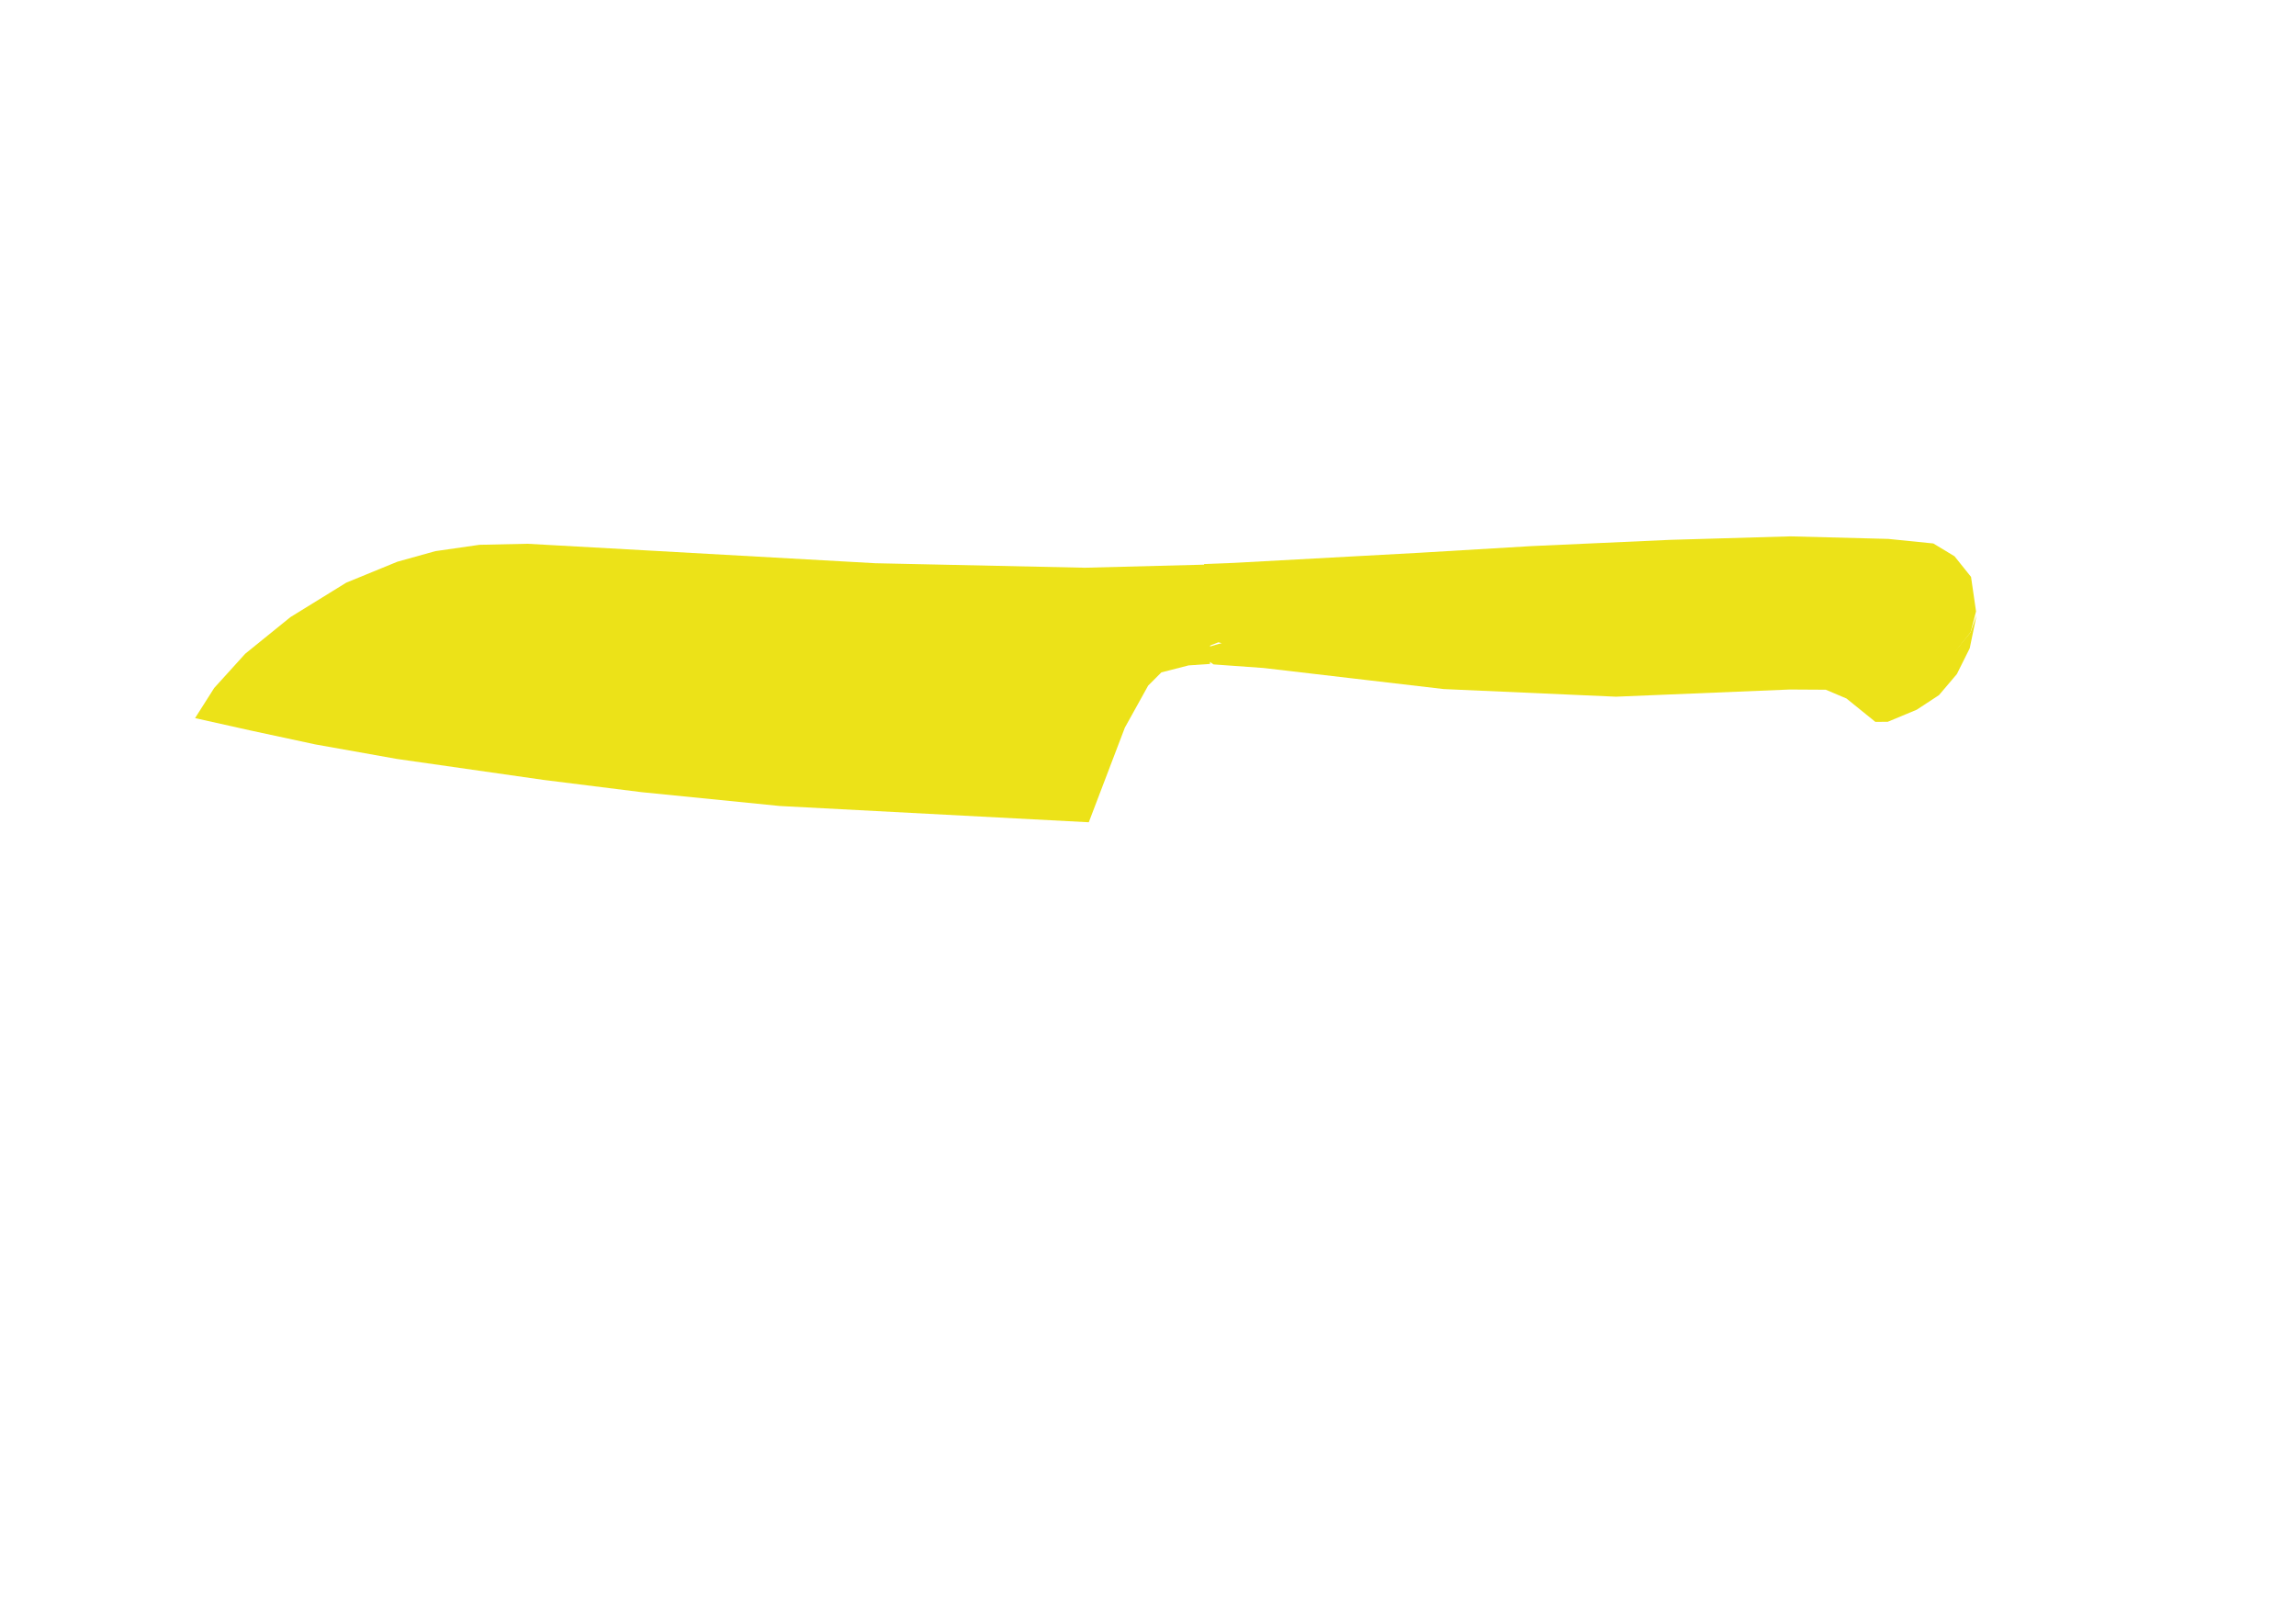
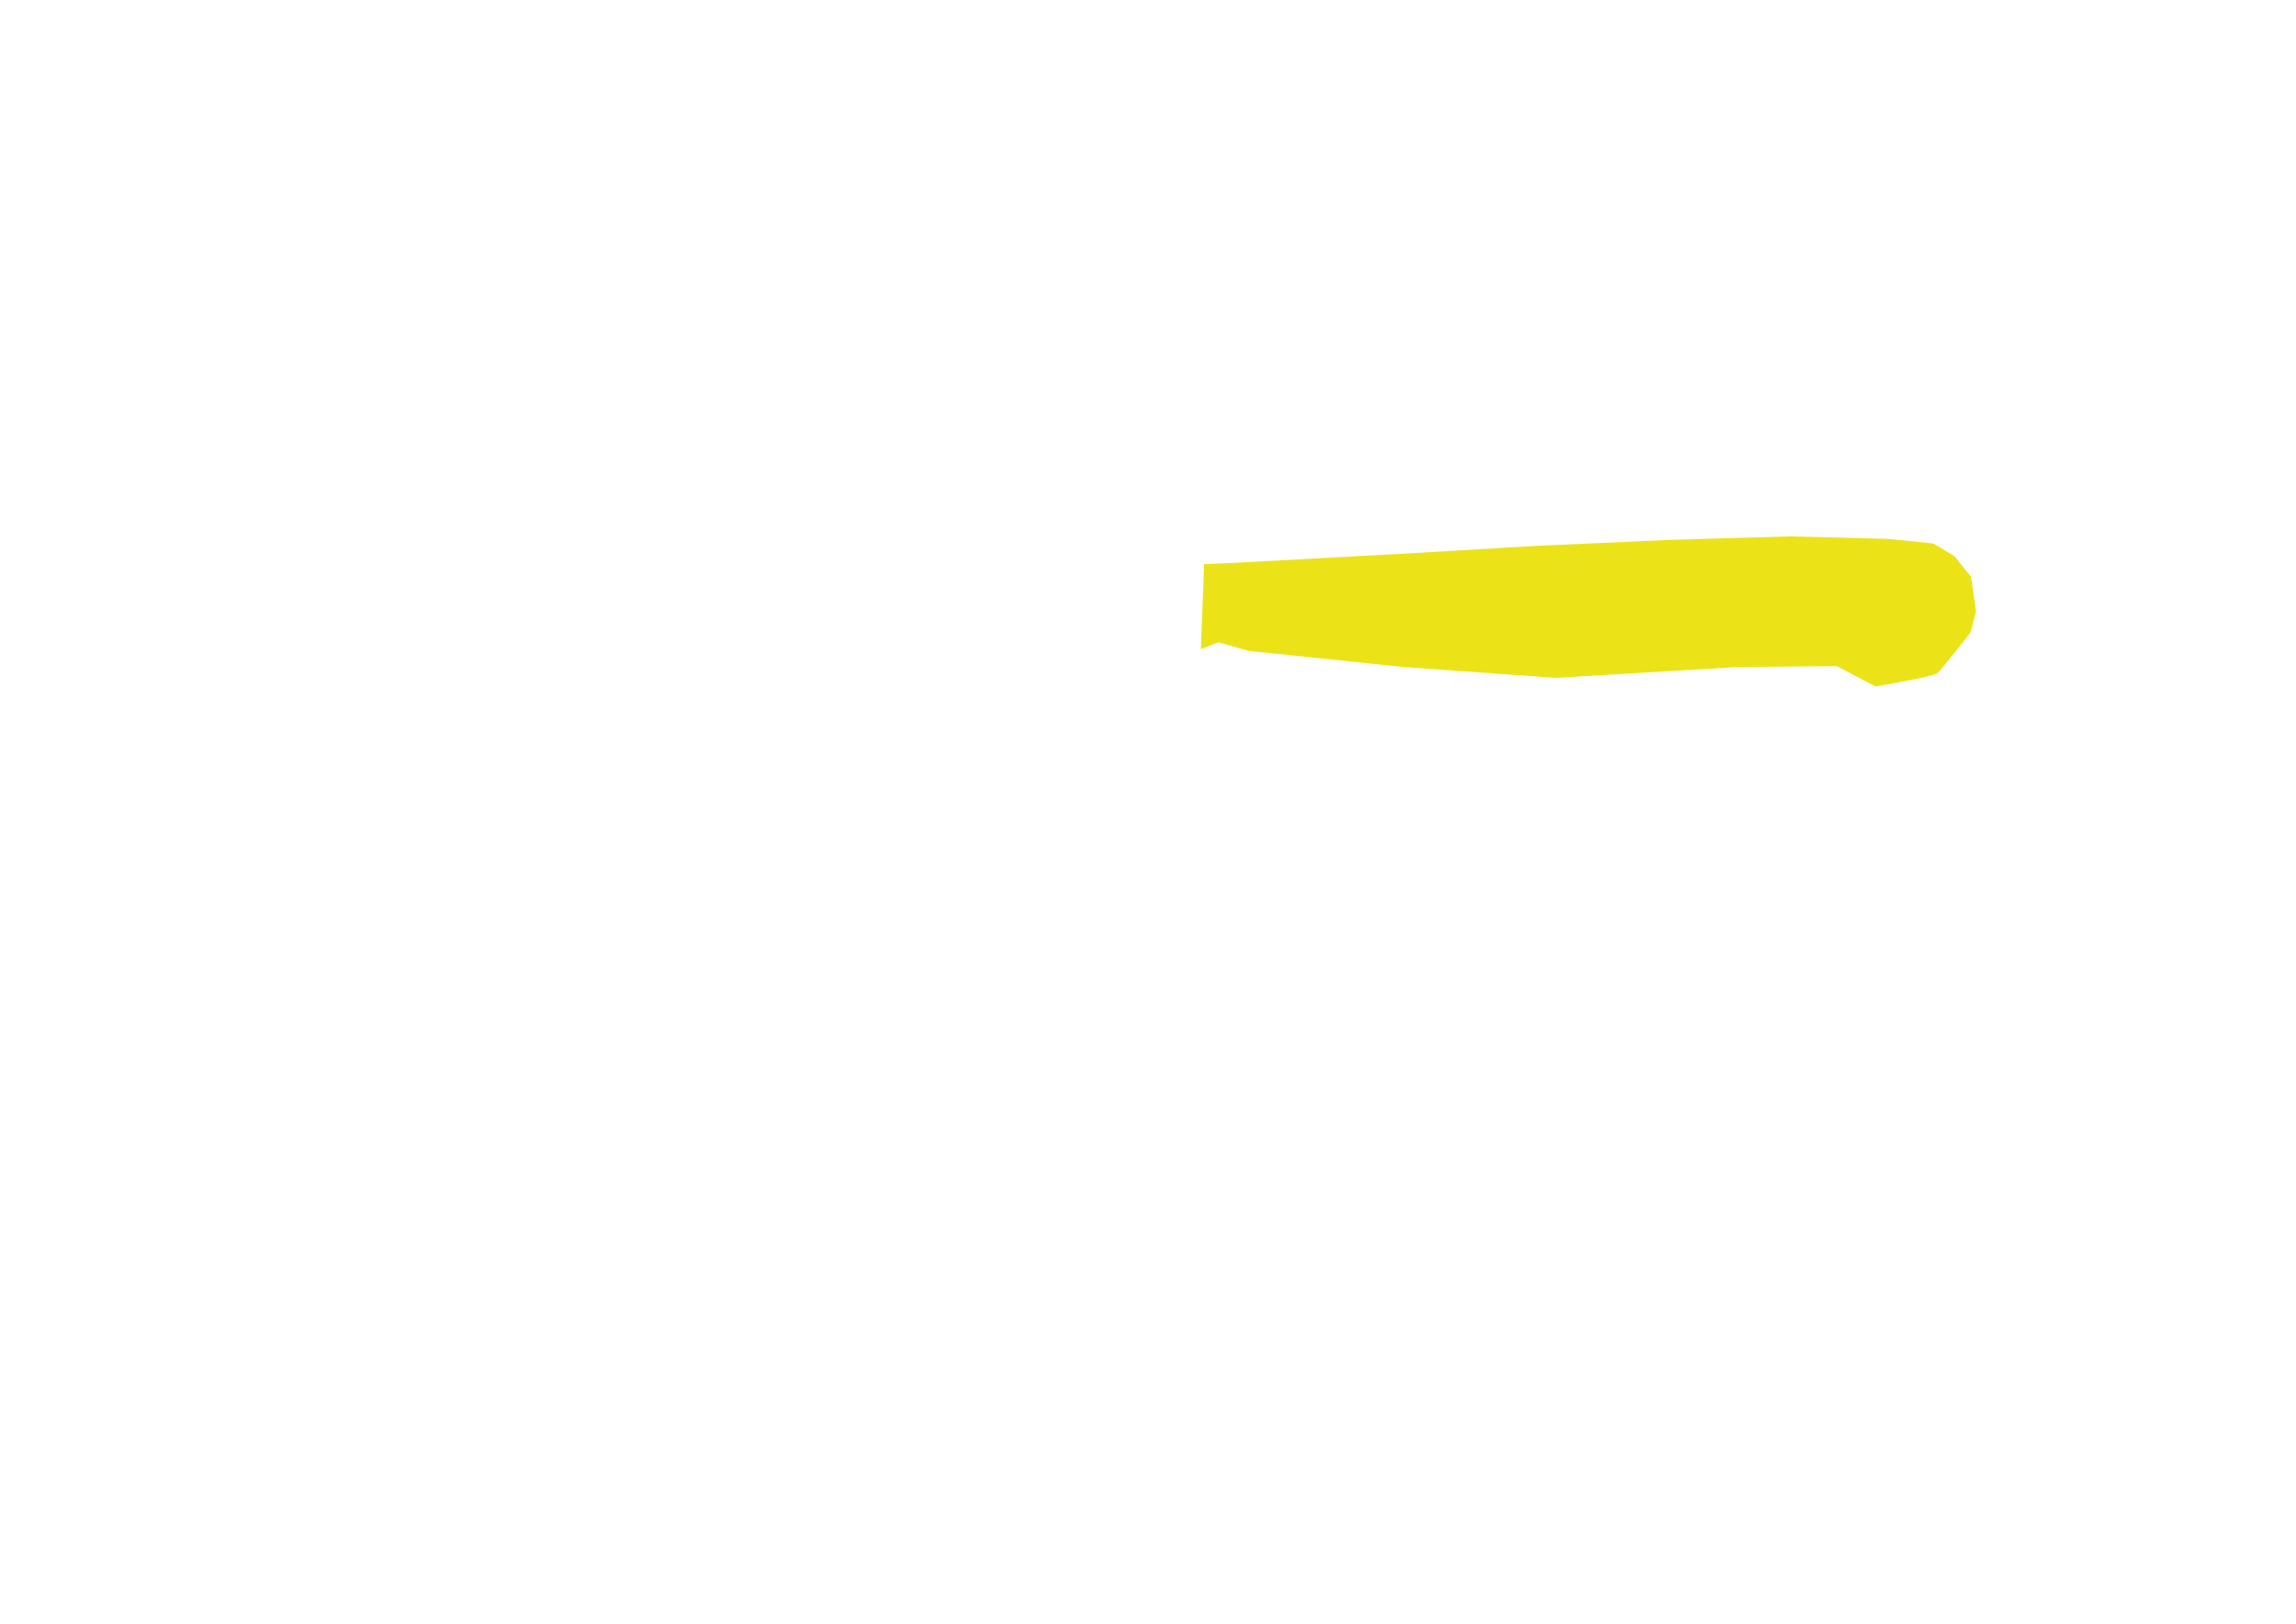
<svg xmlns="http://www.w3.org/2000/svg" xmlns:xlink="http://www.w3.org/1999/xlink" width="1122.52" height="793.701">
  <title>chef knife yellow</title>
  <defs>
    <symbol id="svg_2" height="480" width="640">
      <g>
        <title>Layer 1</title>
      </g>
    </symbol>
  </defs>
  <g>
    <title>Layer 1</title>
-     <path d="m95.367,351.031l27.171,6.058l31.567,6.783l39.828,7.096l71.736,10.26l48.114,6.013l67.39,6.742l151.138,7.956l17.641,-46.278l11.391,-20.527l6.454,-6.462l13.288,-3.409l10.484,-0.721l0.323,-48.61l-61.478,1.585l-102.468,-2.201l-107.634,-6.03l-62.489,-3.483l-23.432,0.51l-21.549,3.097l-18.555,5.166l-24.984,10.232l-27.308,16.851l-22.091,17.886l-15.181,16.751l-9.358,14.736z" id="path1298" stroke-width="1px" fill-rule="evenodd" fill="#ece218" />
    <g transform="matrix(1.084, -0.504, 0.517, 1.109, -166.087, 203.676)" id="g2085">
-       <path d="m768.34,483.714l-6.667,-13.333l-6.154,-6.667l-13.333,-6.154l-65.641,-26.667l-62.564,-31.795l-63.077,-37.949l-17.949,-9.744l-2.564,-4.103l0.513,-3.59l13.333,2.051l15.897,3.59l17.436,9.231l26.667,16.41l26.154,14.872l39.487,19.487l31.795,14.872l35.897,15.385l25.641,10.256l7.692,5.641l4.103,7.692l3.077,6.667l9.744,3.59l11.282,-0.513l11.282,-1.538l8.718,-4.103l5.128,-5.128l-8.205,10.769l-9.231,7.18l-10.256,4.615l-10.769,1.538l-12.82,-0.513l-4.615,-2.051z" id="path1300" stroke-width="1px" fill-rule="evenodd" fill="#ece218" />
      <path d="m530.904,343.714l15.897,-30.256l11.282,4.615l70.769,27.692l42.564,16.41l52.308,21.026l45.128,18.974l35.897,17.436l15.897,9.231l5.641,8.205l2.564,10.256l-4.103,13.333l-5.641,6.667c0,0 -17.436,8.718 -19.487,9.231c-2.051,0.513 -25.128,-5.641 -25.128,-5.641l-10.769,-13.846l-36.923,-16.41l-69.231,-26.667l-54.872,-29.744l-54.359,-31.795l-9.744,-8.205l-7.692,-0.513z" id="path1302" stroke-width="1px" fill-rule="evenodd" fill="#ece218" />
    </g>
    <use x="0" y="0" transform="matrix(0.827, 0, 0, 0.827, 0, 0)" xlink:href="#svg_2" id="svg_3" />
  </g>
</svg>